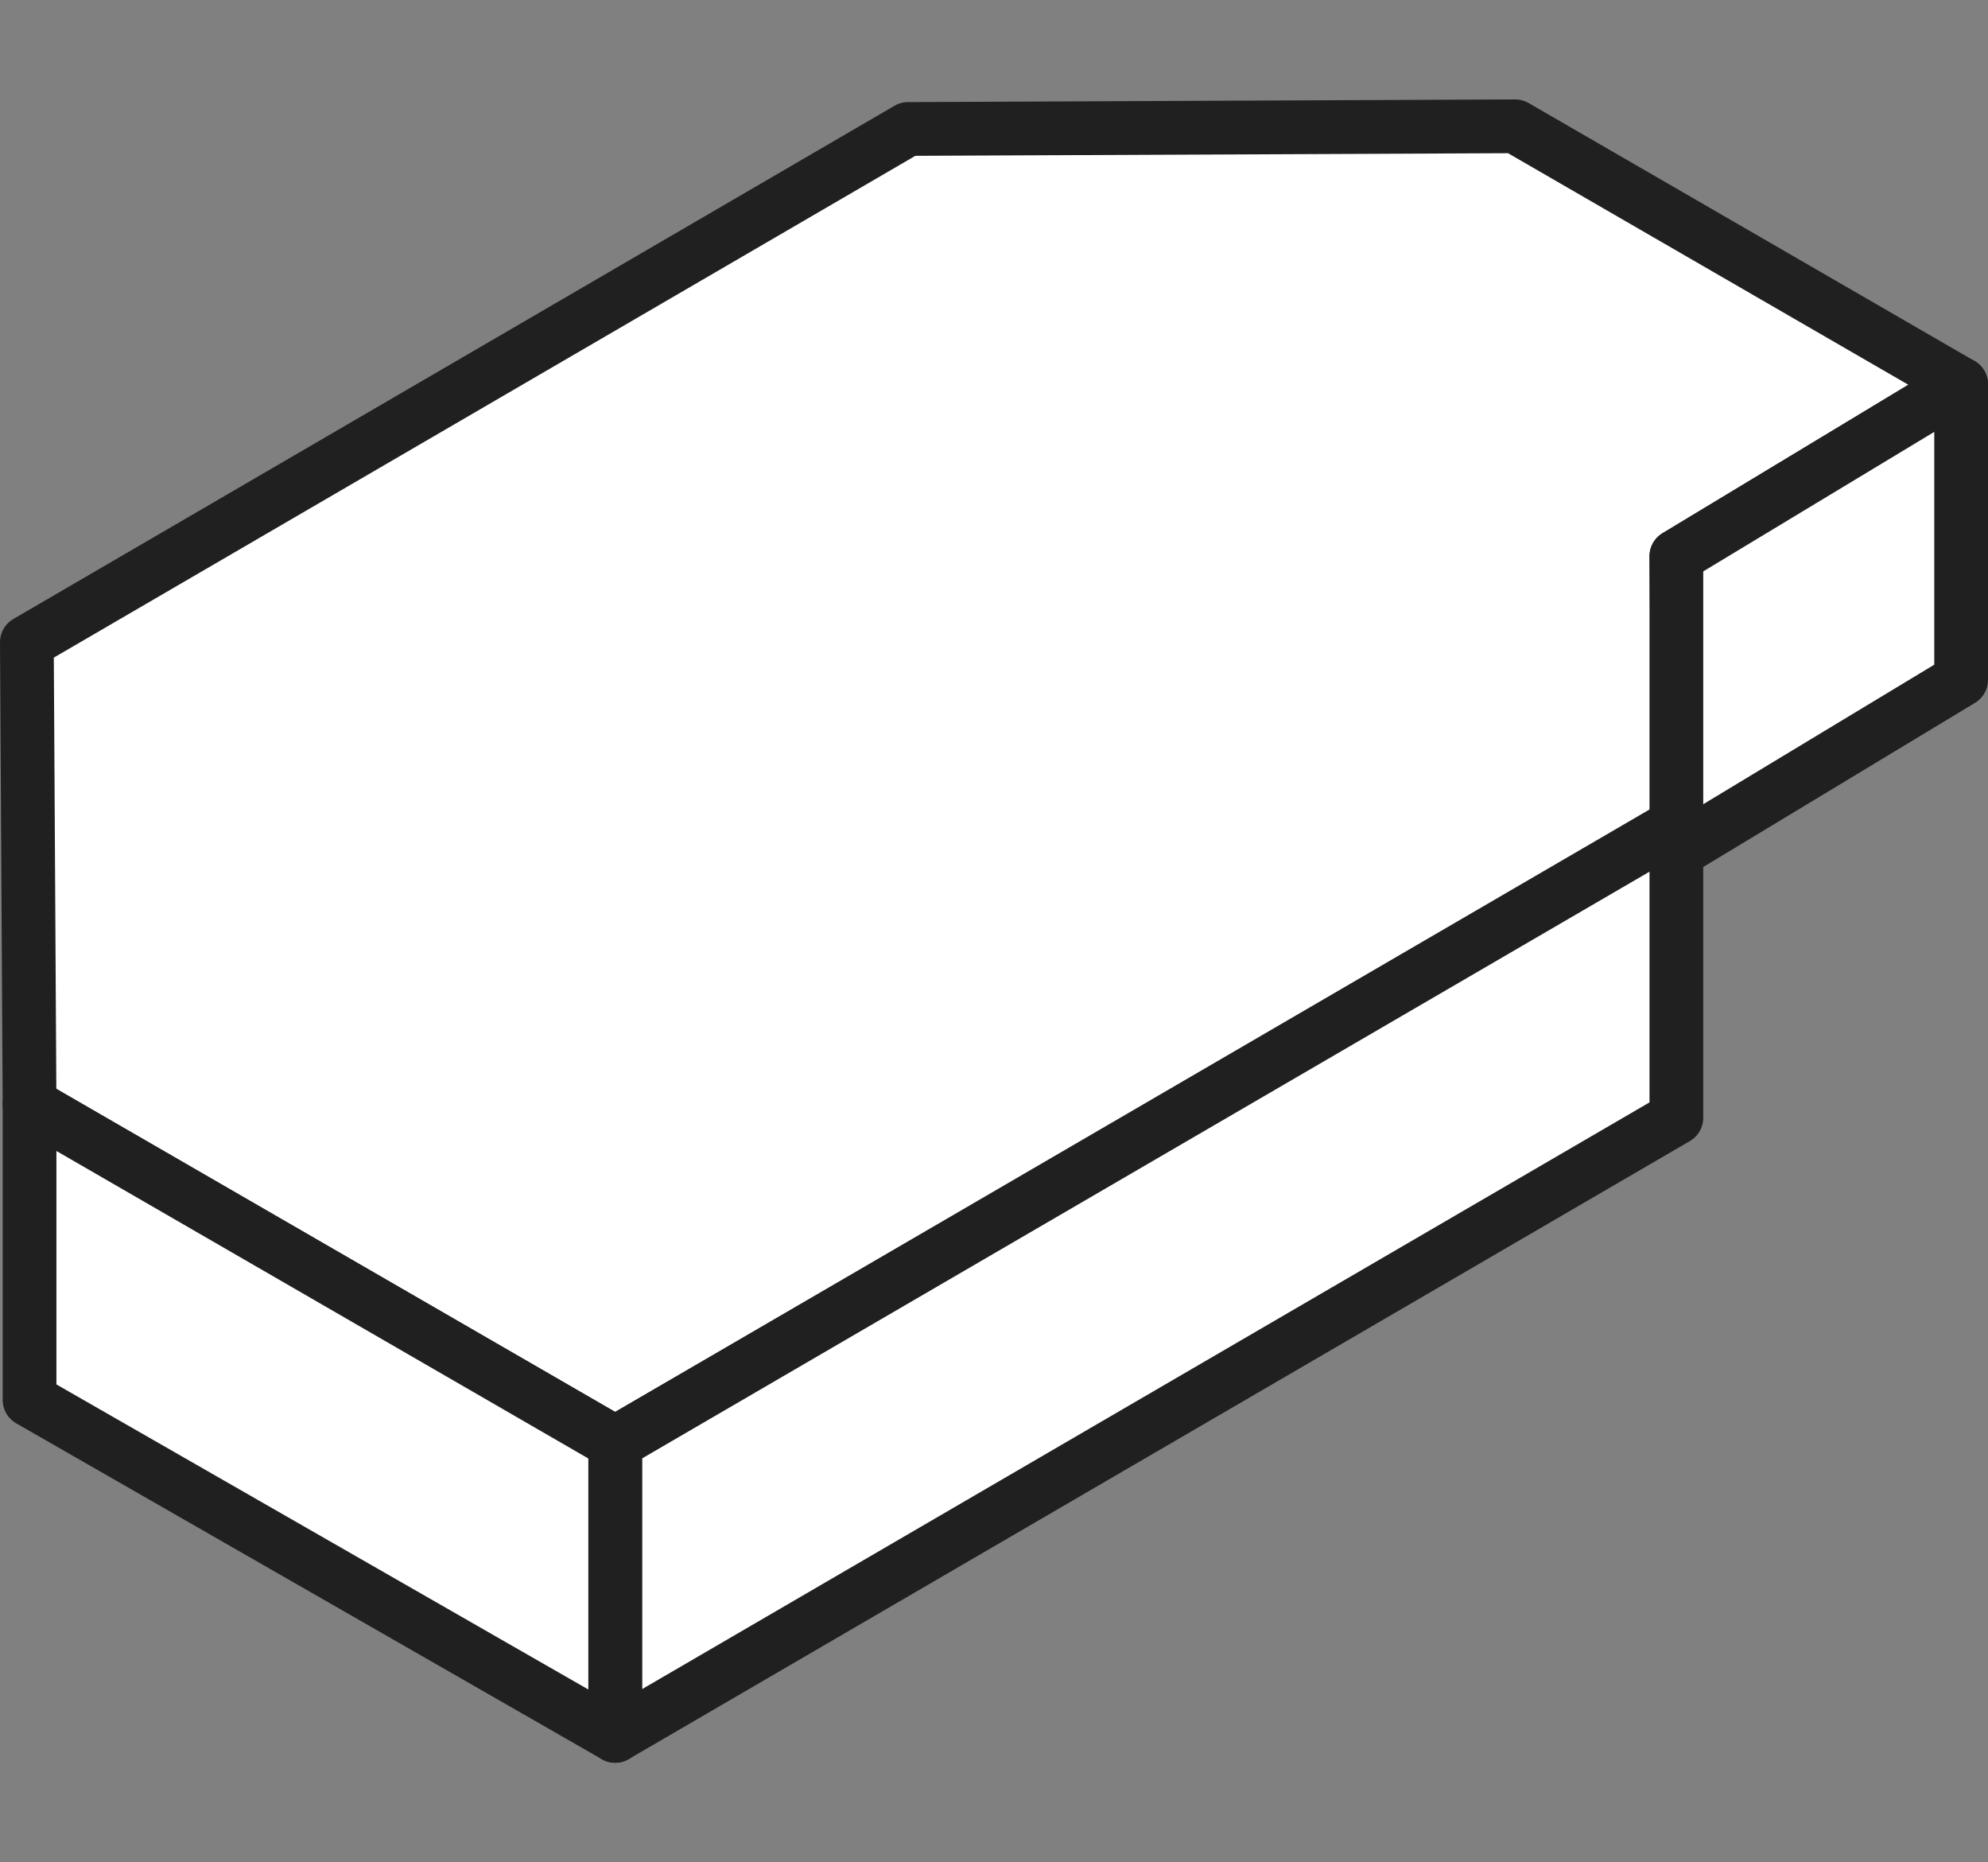
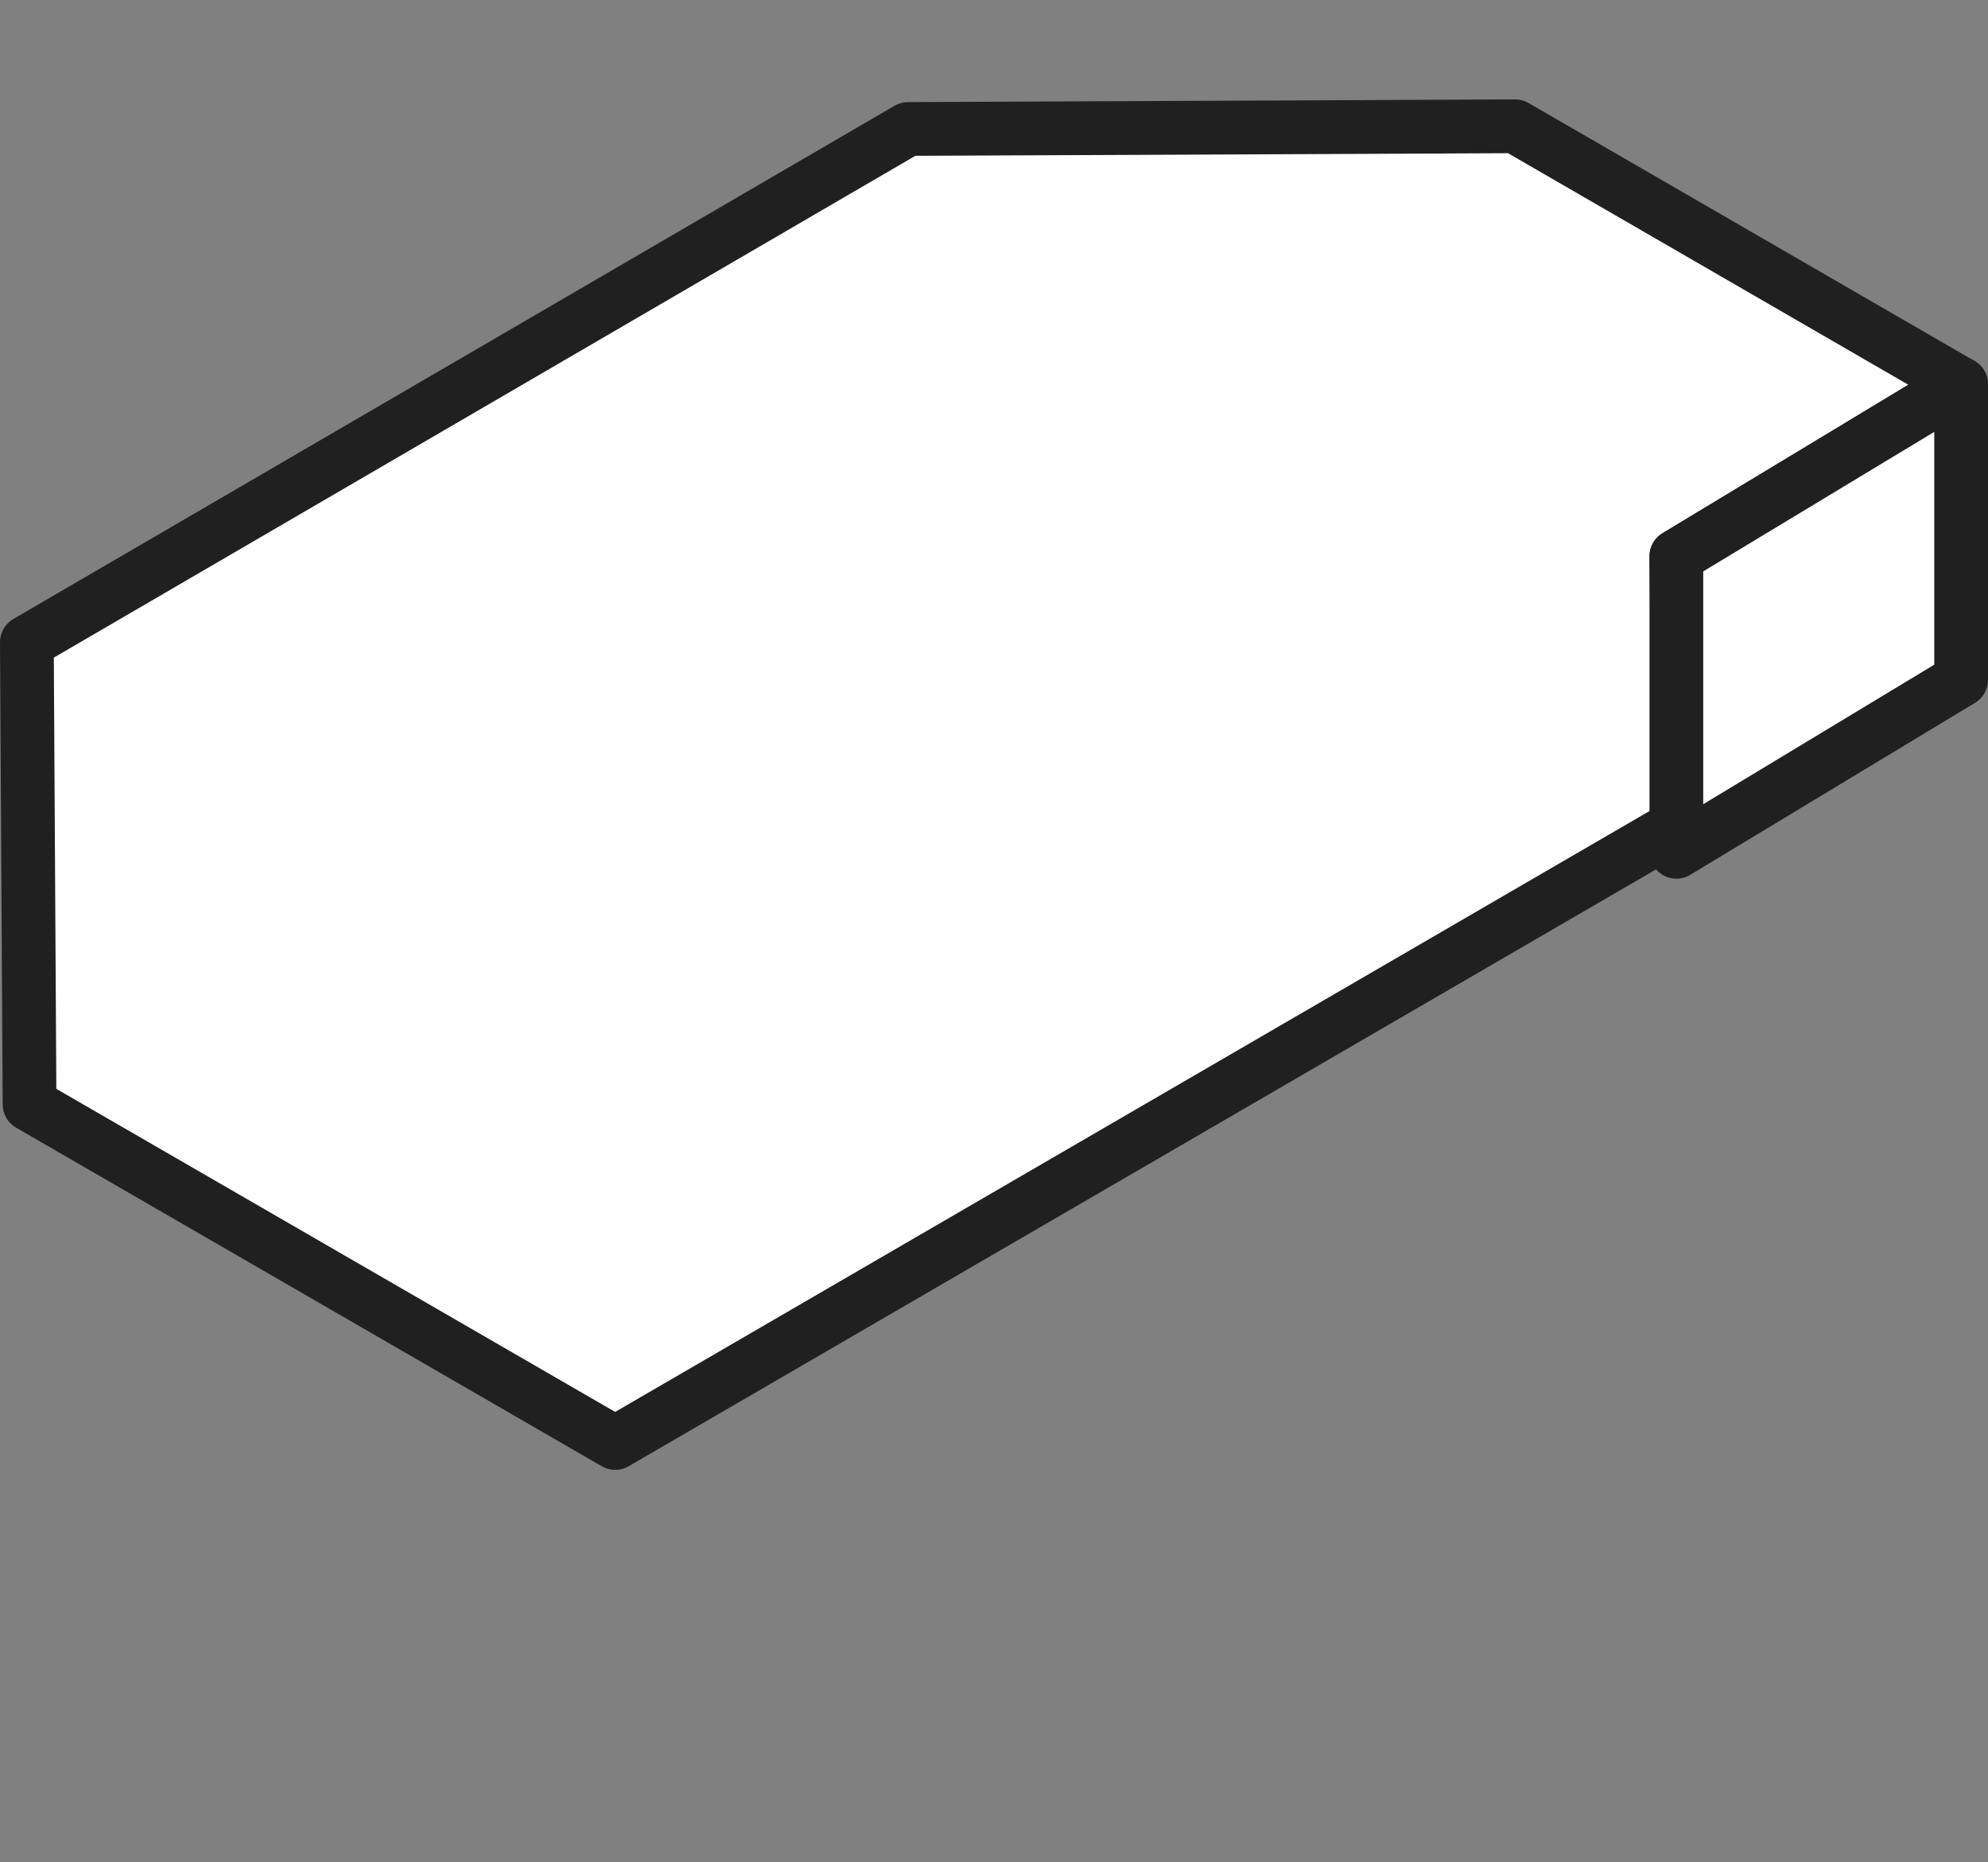
<svg xmlns="http://www.w3.org/2000/svg" version="1.1" id="Ebene_1" x="0px" y="0px" viewBox="0 0 74 69.3" style="enable-background:new 0 0 74 69.3;" xml:space="preserve">
  <rect x="0" y="0" width="74" height="69.3" fill="#808080" stroke="none" />
  <style type="text/css">
	.st0{fill:#FFFFFF;stroke:#202020;stroke-width:2;stroke-linecap:round;stroke-linejoin:round;}
</style>
  <g>
    <polygon class="st0" points="22.9,53.7 62.5,30.7 62.4,20.7 73,14.3 56.4,4.7 33.8,4.8 1,23.9 1.1,41.1  " />
-     <polygon class="st0" points="22.9,53.7 22.9,64.6 62.4,41.6 62.4,30.7  " />
-     <polygon class="st0" points="22.9,53.7 1.1,41.1 1.1,52.1 22.9,64.6  " />
    <polygon class="st0" points="62.4,20.7 73,14.3 73,25.3 62.4,31.7  " />
  </g>
</svg>